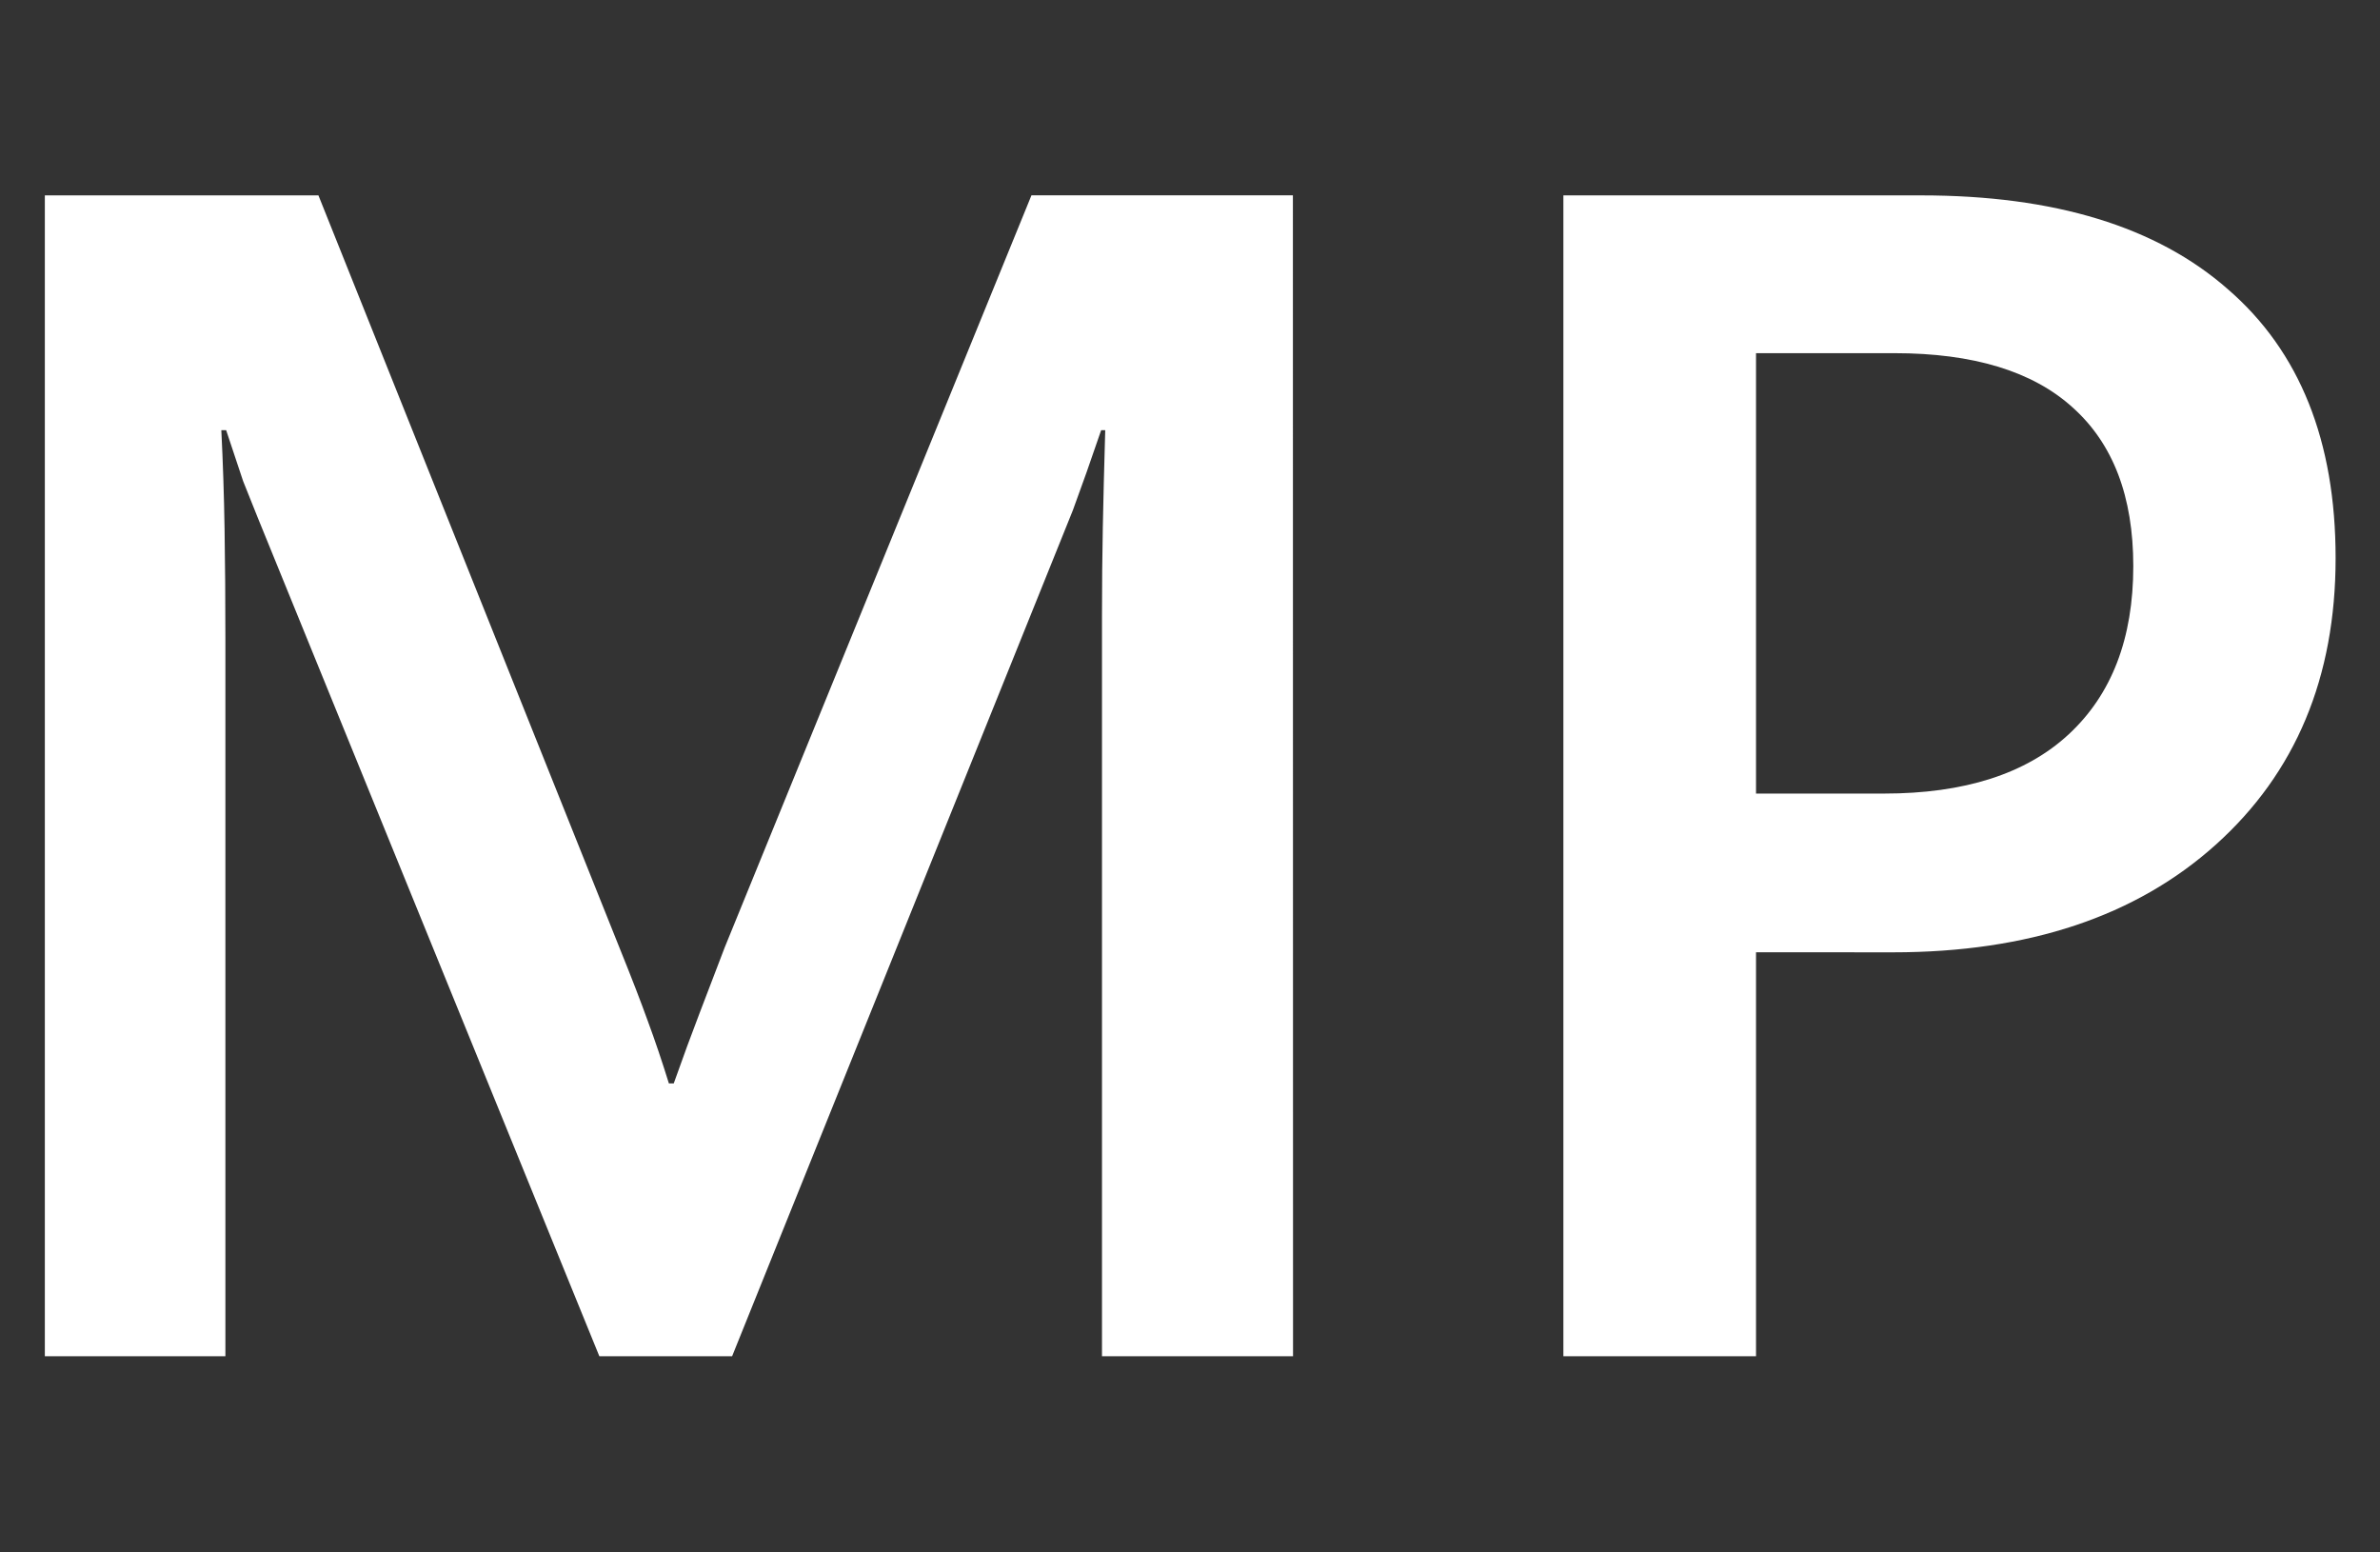
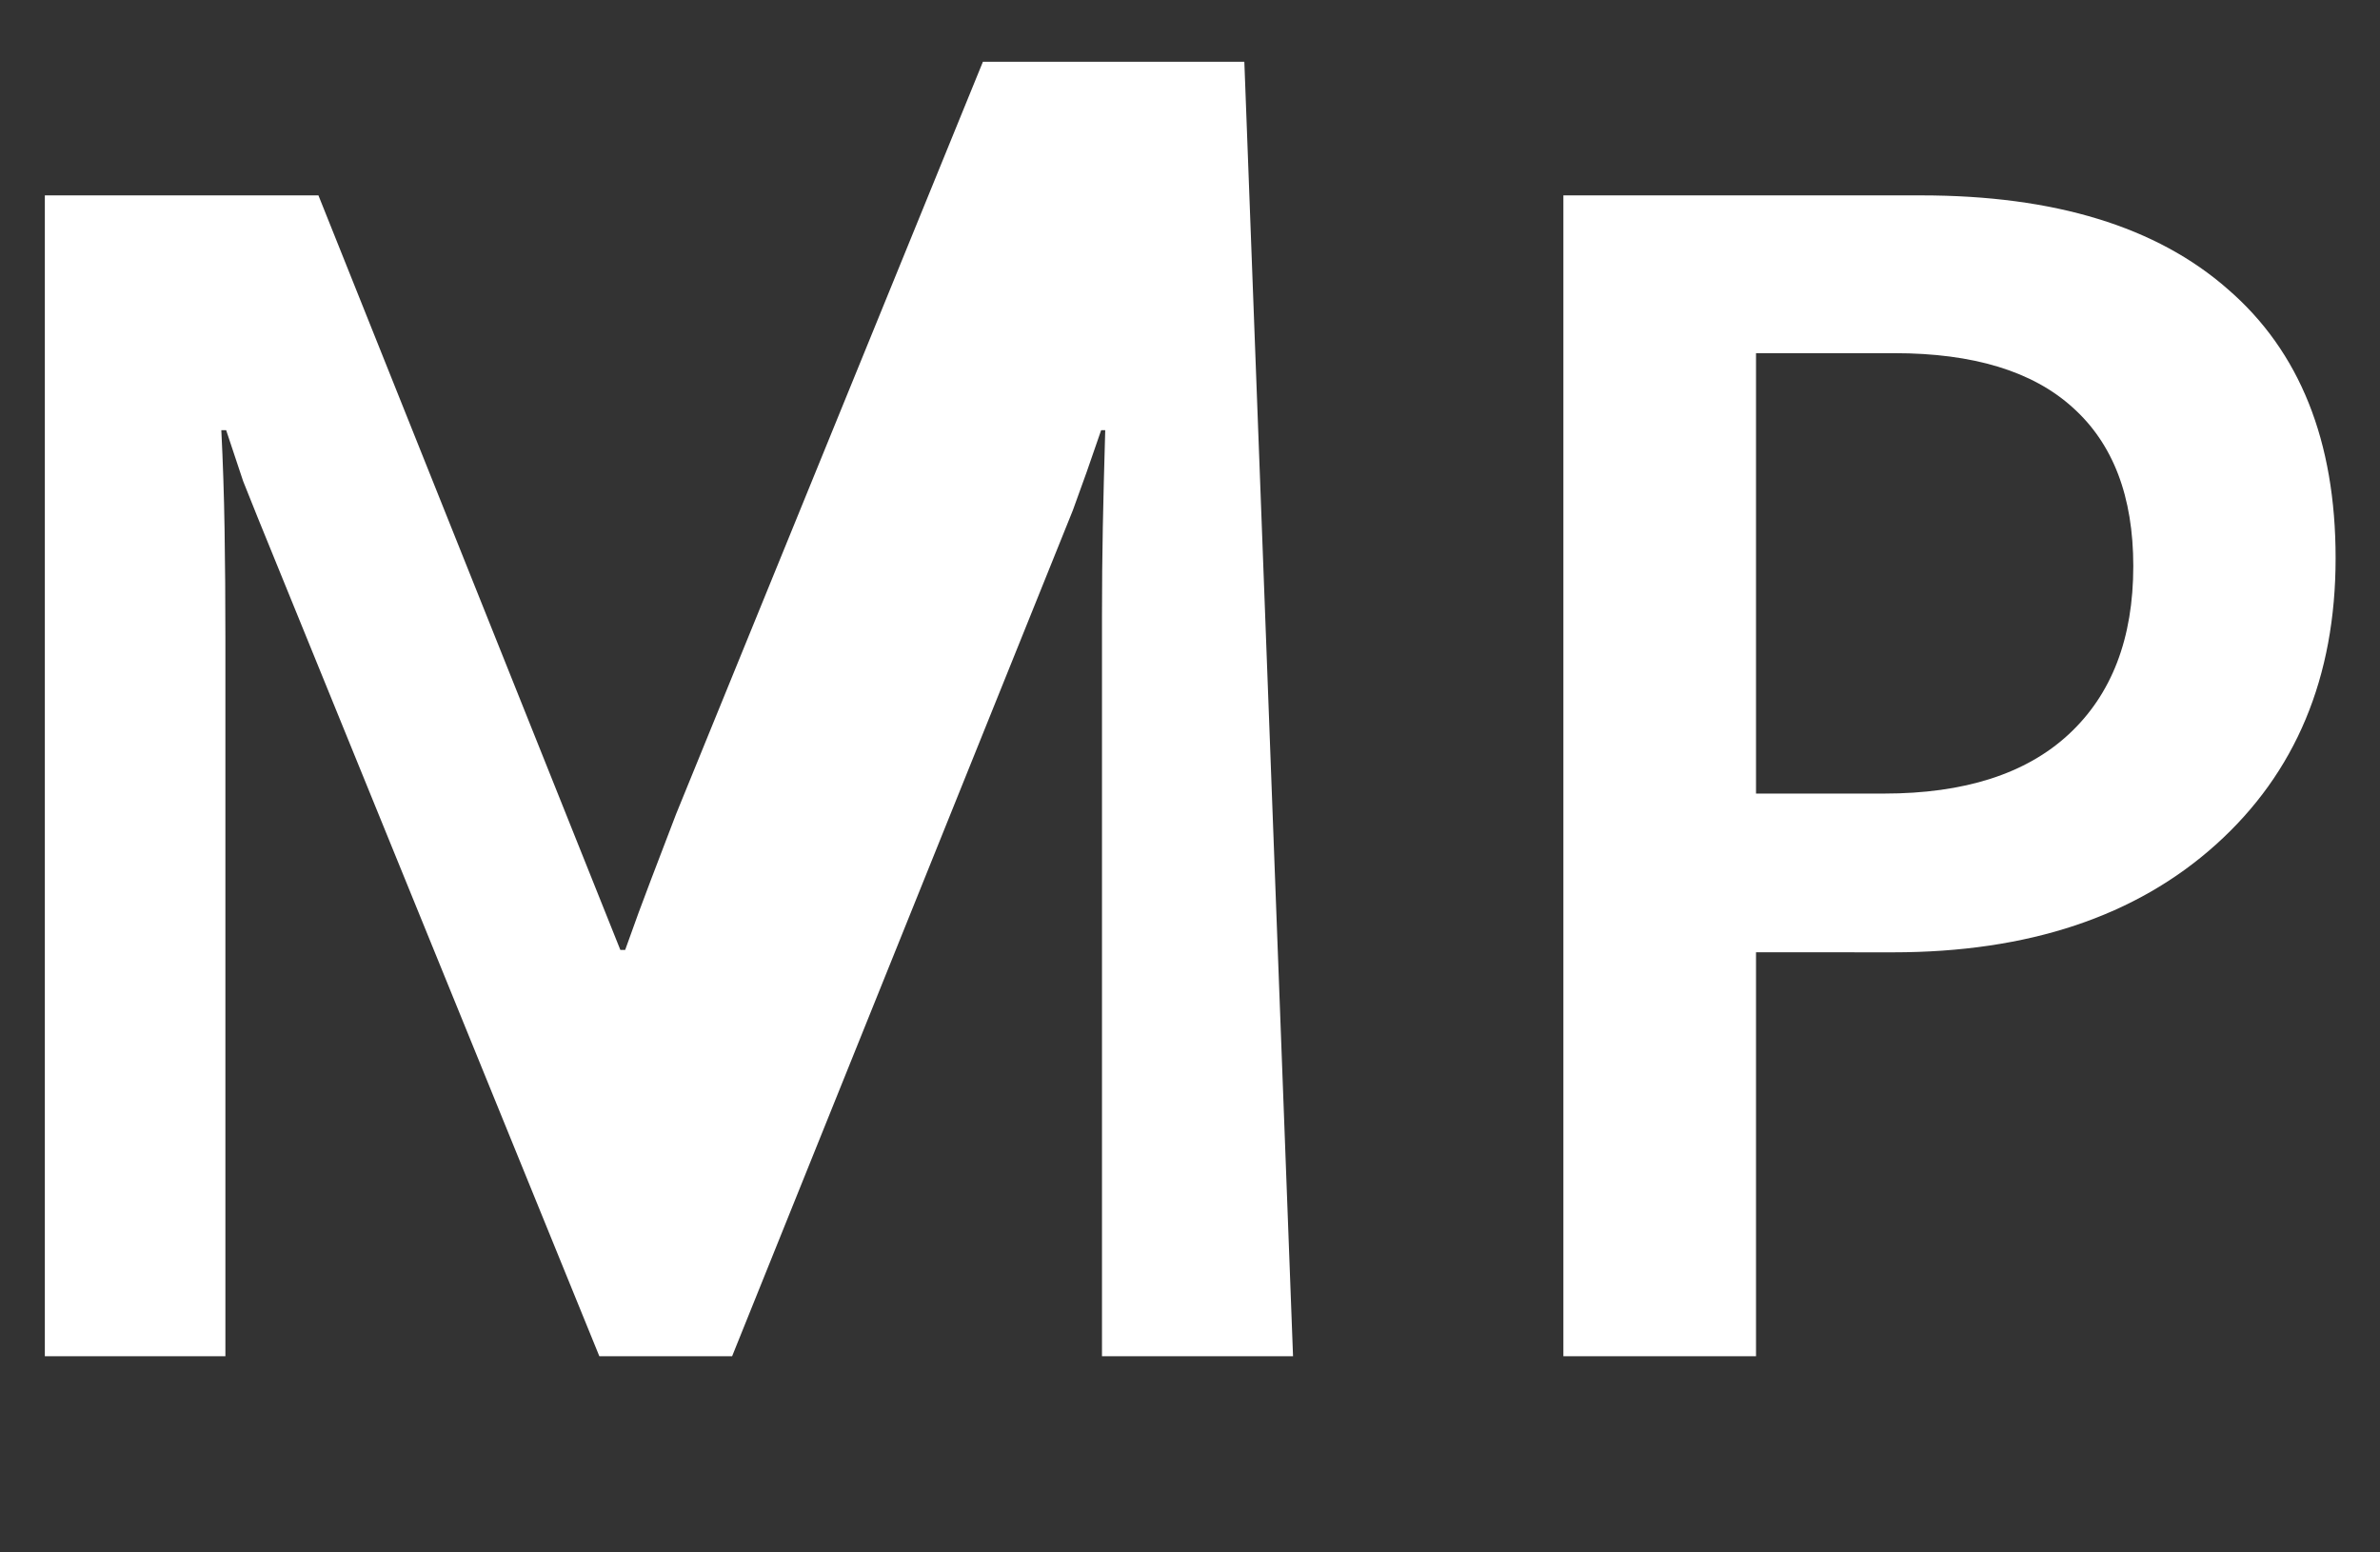
<svg xmlns="http://www.w3.org/2000/svg" xmlns:ns1="http://sodipodi.sourceforge.net/DTD/sodipodi-0.dtd" xmlns:ns2="http://www.inkscape.org/namespaces/inkscape" version="1.1" id="_x31_" x="0px" y="0px" viewBox="0 0 46 30" xml:space="preserve" ns1:docname="SplashScreen.svg" ns2:version="1.3.2 (091e20e, 2023-11-25, custom)" style="enable-background:new 0 0 46 30;">
  <rect x="0" y="0" width="46" height="30" fill="#333333" stroke="none" />
  <defs id="defs1">
    <rect x="-10.143" y="-14.34" width="85.514" height="74.847" id="rect2" />
-     <rect x="7.296" y="1.669" width="28.379" height="25.782" id="rect1" />
  </defs>
  <ns1:namedview id="namedview1" pagecolor="#d4d4d4" bordercolor="#000000" borderopacity="0.25" ns2:showpageshadow="2" ns2:pageopacity="0.0" ns2:pagecheckerboard="0" ns2:deskcolor="#d1d1d1" ns2:zoom="5.7183418" ns2:cx="35.674678" ns2:cy="29.379146" ns2:window-width="1728" ns2:window-height="970" ns2:window-x="-8" ns2:window-y="-8" ns2:window-maximized="1" ns2:current-layer="_x31_" />
  <style type="text/css" id="style1">
	.st0{fill:#FFFFFF;}
</style>
-   <path style="font-weight:600;font-size:24px;line-height:0;font-family:'Segoe UI Variable';-inkscape-font-specification:'Segoe UI Variable Semi-Bold';white-space:pre;fill:#ffffff" d="M 9.885,-7.722 H 7.119 V -18.444 q 0,-0.668 0.012,-1.277 0.012,-0.621 0.035,-1.406 h -0.059 q -0.117,0.34 -0.211,0.609 -0.094,0.258 -0.199,0.551 L 1.764,-7.722 H -0.158 L -5.104,-19.862 q -0.105,-0.258 -0.211,-0.527 -0.094,-0.281 -0.246,-0.738 h -0.07 q 0.035,0.691 0.047,1.43 0.012,0.738 0.012,1.605 V -7.722 H -8.186 V -24.526 h 3.961 l 4.371,10.922 q 0.246,0.609 0.398,1.031 0.152,0.41 0.305,0.902 h 0.07 q 0.199,-0.562 0.375,-1.02 0.176,-0.457 0.363,-0.949 l 4.441,-10.887 h 3.785 z m 6.703,-5.848 v 5.848 H 13.799 V -24.526 h 5.18 q 2.895,0 4.441,1.359 1.559,1.348 1.559,3.891 0,2.59 -1.734,4.148 -1.734,1.559 -4.676,1.559 z m 0,-8.672 v 6.375 h 1.852 q 1.746,0 2.672,-0.855 0.938,-0.867 0.938,-2.438 0,-1.512 -0.879,-2.297 -0.867,-0.785 -2.578,-0.785 z" id="text2" transform="matrix(1.335,0,0,1.335,11.795,36.518)" aria-label="MP" />
+   <path style="font-weight:600;font-size:24px;line-height:0;font-family:'Segoe UI Variable';-inkscape-font-specification:'Segoe UI Variable Semi-Bold';white-space:pre;fill:#ffffff" d="M 9.885,-7.722 H 7.119 V -18.444 q 0,-0.668 0.012,-1.277 0.012,-0.621 0.035,-1.406 h -0.059 q -0.117,0.34 -0.211,0.609 -0.094,0.258 -0.199,0.551 L 1.764,-7.722 H -0.158 L -5.104,-19.862 q -0.105,-0.258 -0.211,-0.527 -0.094,-0.281 -0.246,-0.738 h -0.07 q 0.035,0.691 0.047,1.43 0.012,0.738 0.012,1.605 V -7.722 H -8.186 V -24.526 h 3.961 l 4.371,10.922 h 0.07 q 0.199,-0.562 0.375,-1.02 0.176,-0.457 0.363,-0.949 l 4.441,-10.887 h 3.785 z m 6.703,-5.848 v 5.848 H 13.799 V -24.526 h 5.18 q 2.895,0 4.441,1.359 1.559,1.348 1.559,3.891 0,2.59 -1.734,4.148 -1.734,1.559 -4.676,1.559 z m 0,-8.672 v 6.375 h 1.852 q 1.746,0 2.672,-0.855 0.938,-0.867 0.938,-2.438 0,-1.512 -0.879,-2.297 -0.867,-0.785 -2.578,-0.785 z" id="text2" transform="matrix(1.335,0,0,1.335,11.795,36.518)" aria-label="MP" />
</svg>